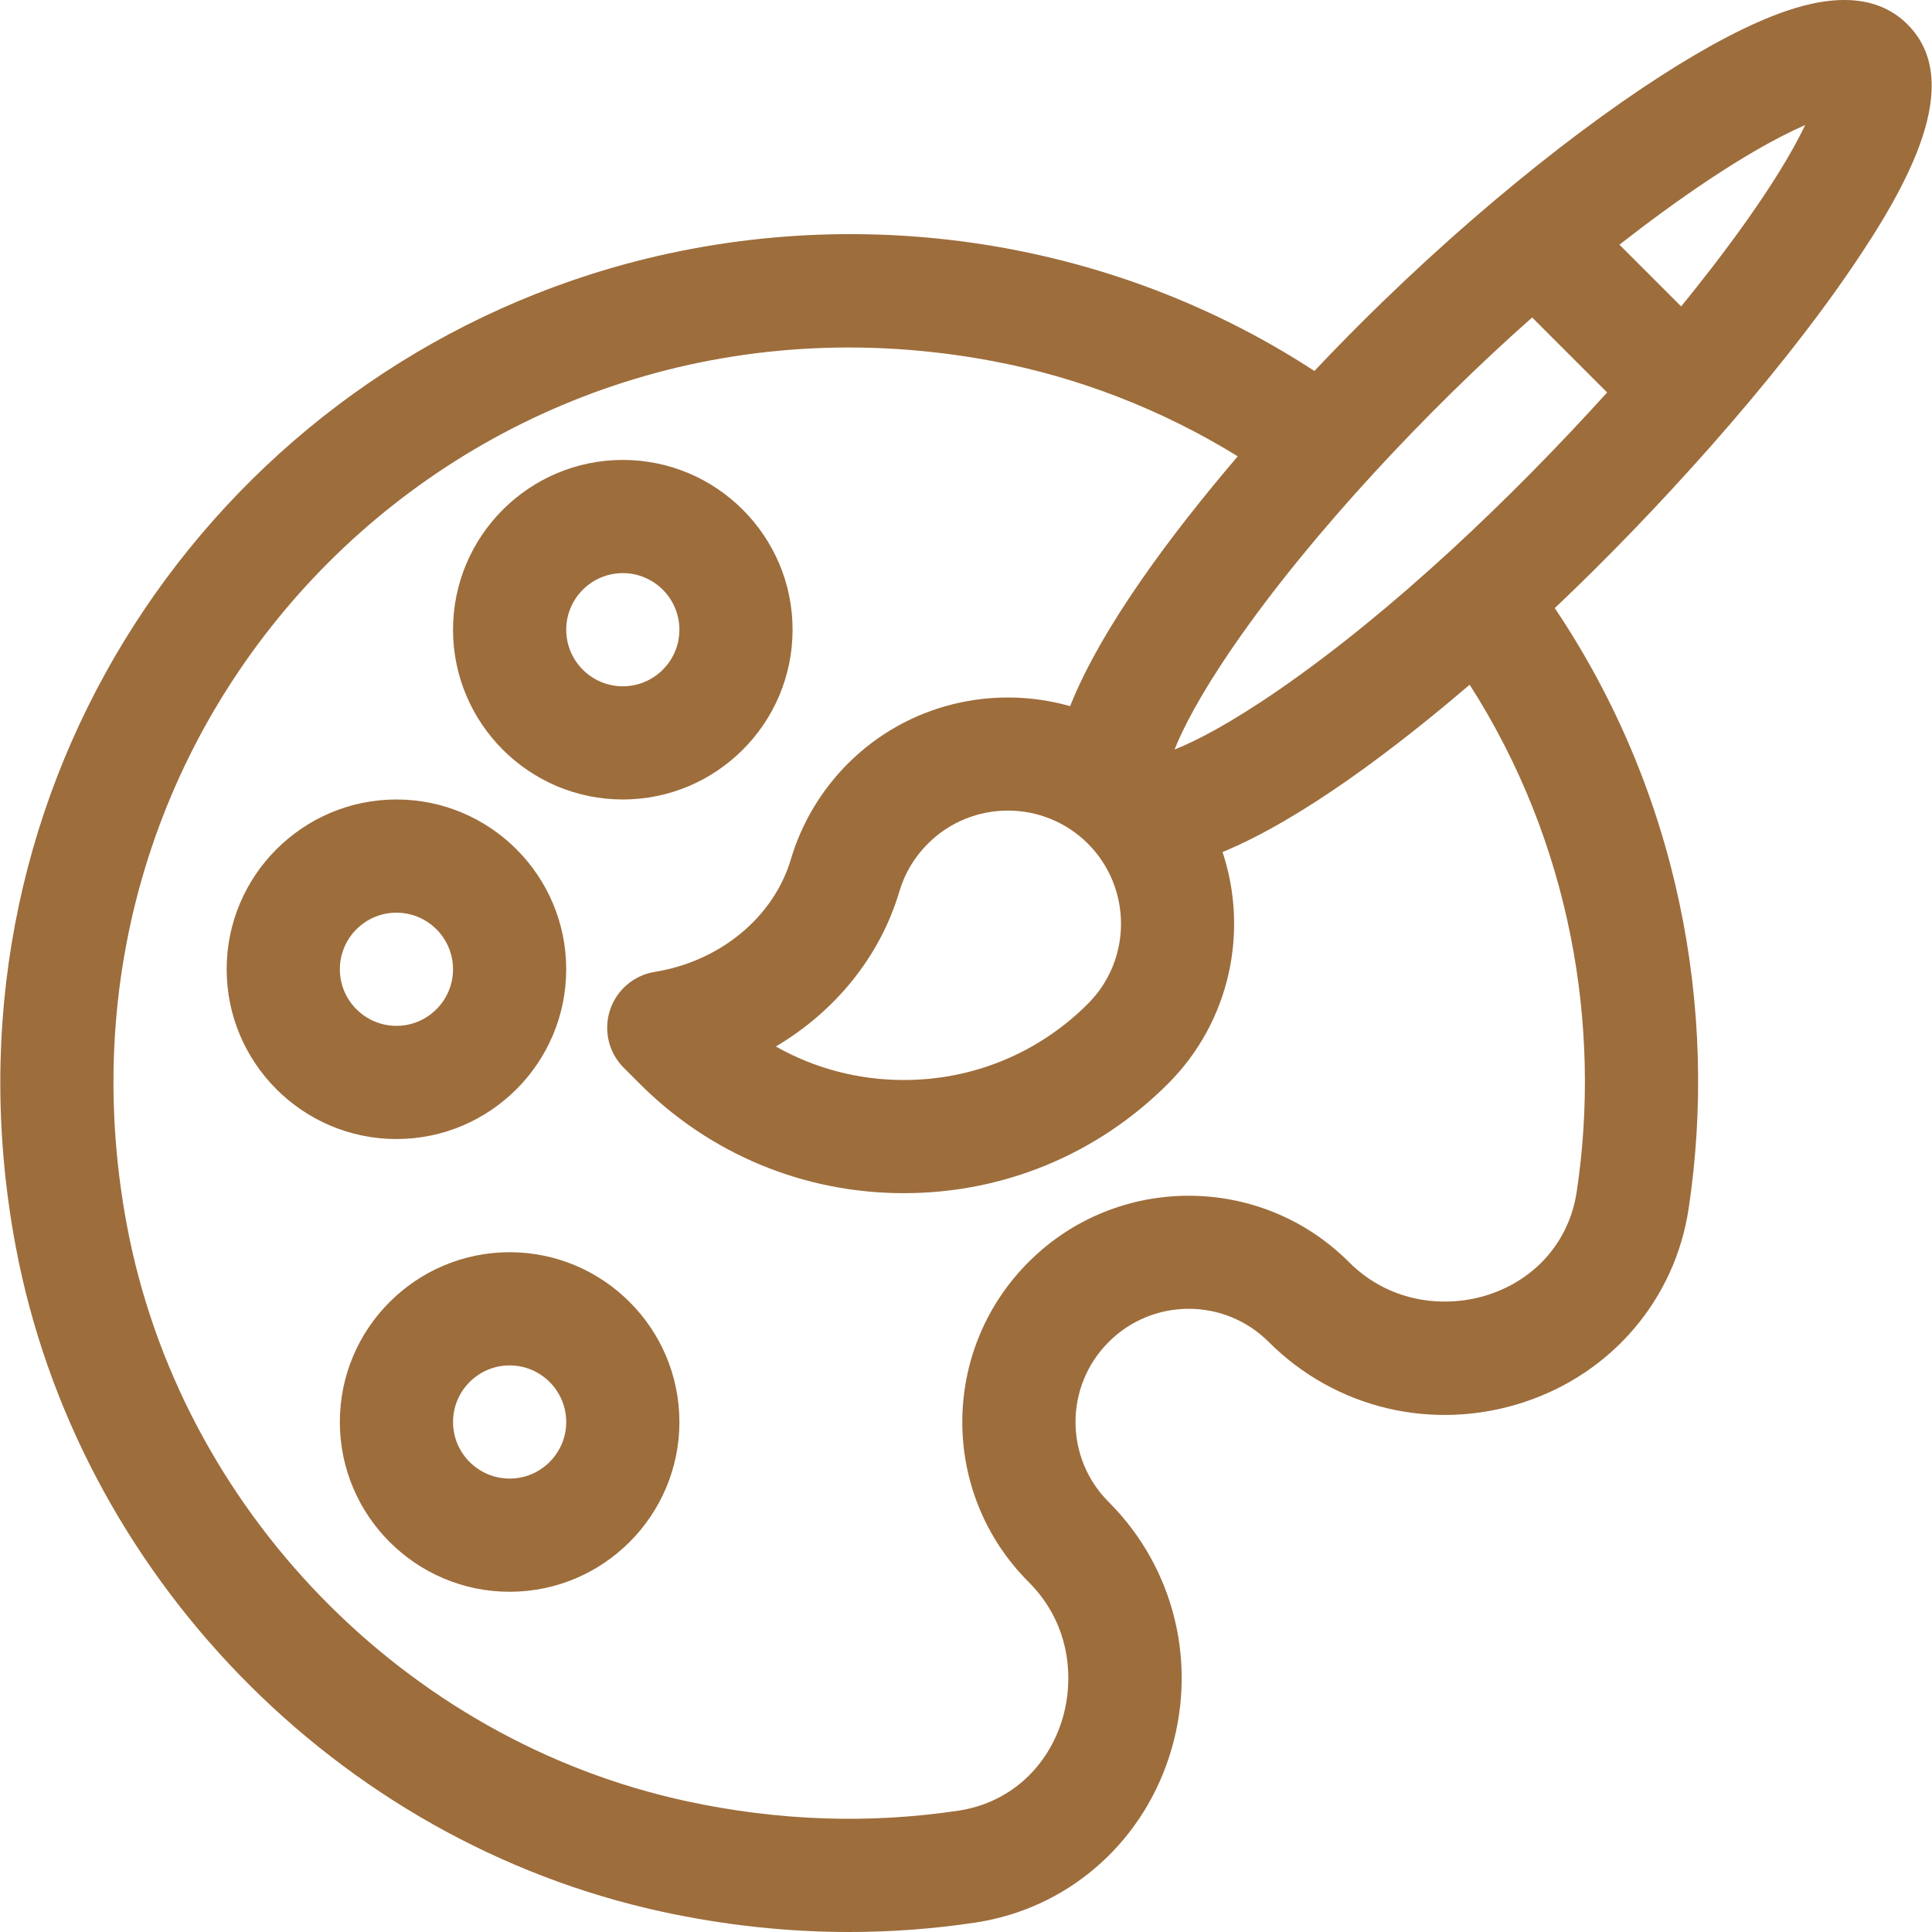
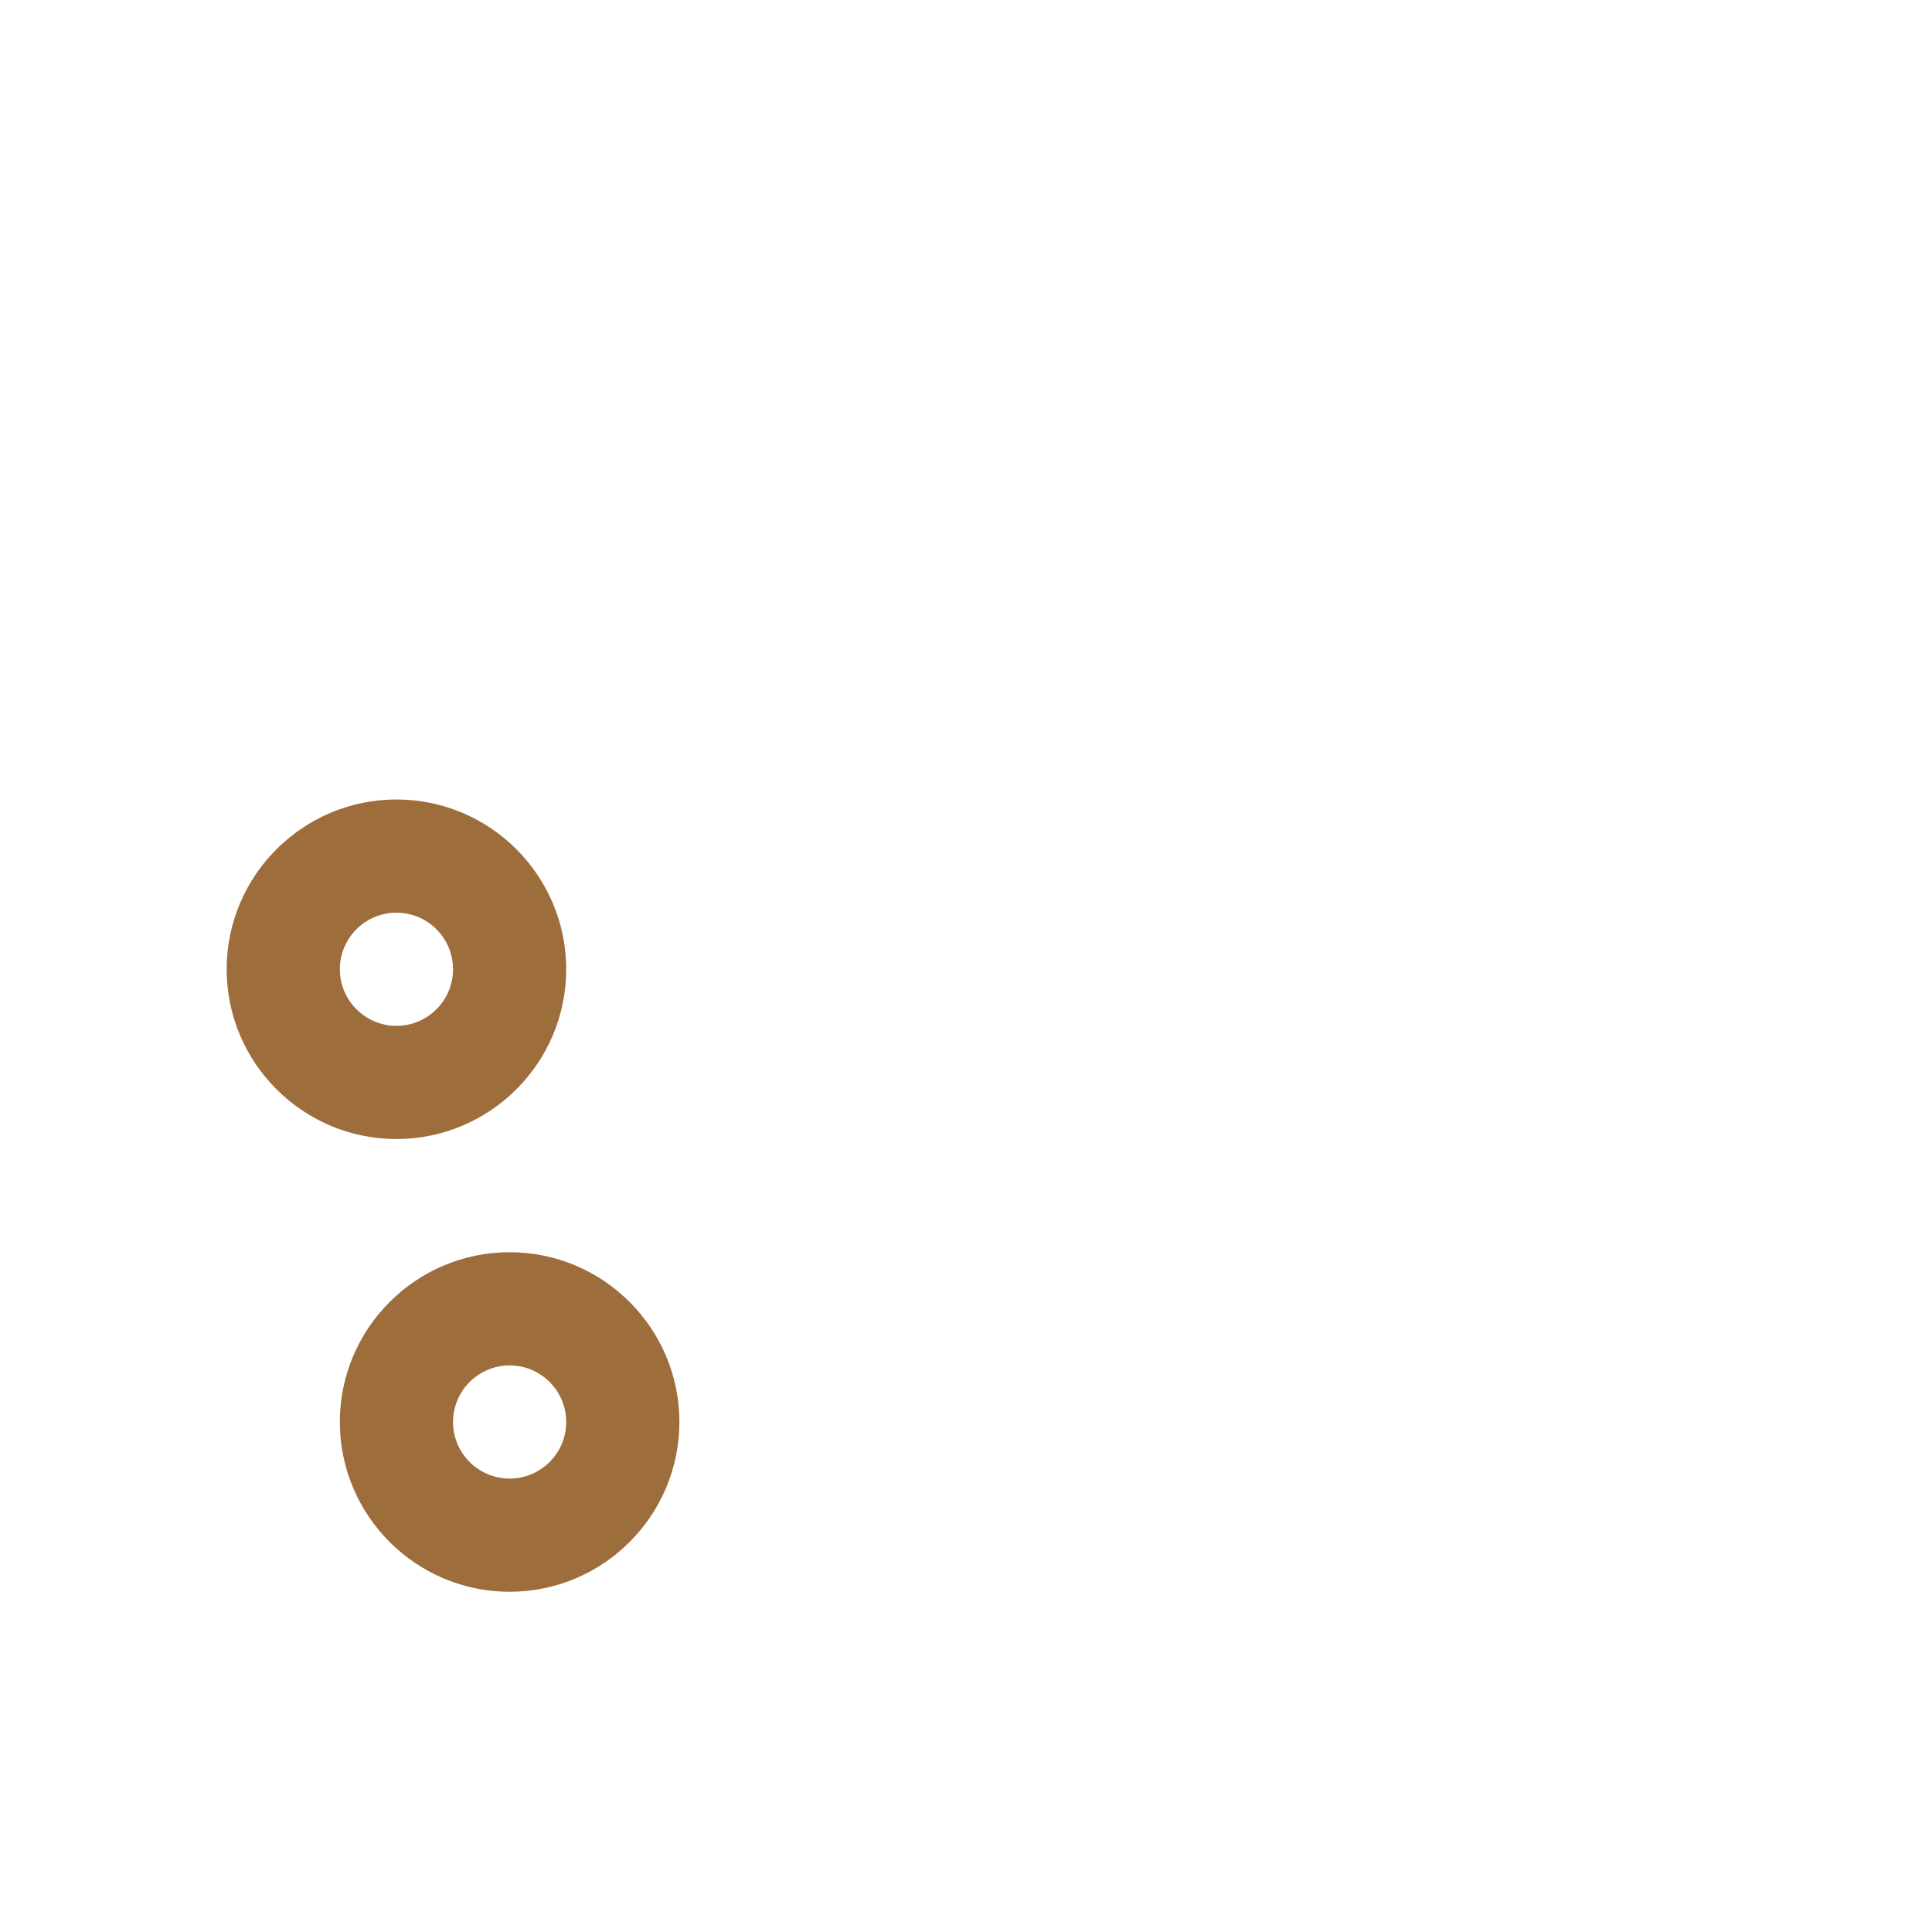
<svg xmlns="http://www.w3.org/2000/svg" version="1.1" width="512" height="512" x="0" y="0" viewBox="0 0 512.001 512.001" style="enable-background:new 0 0 512 512" xml:space="preserve" class="">
  <g>
    <g>
      <g>
-         <path d="M165.051,121.887c-24.809,0-44.992,20.184-44.992,44.992s20.184,44.992,44.992,44.992s44.992-20.184,44.992-44.992    S189.86,121.887,165.051,121.887z M165.051,181.877c-8.27,0-14.997-6.728-14.997-14.997s6.728-14.997,14.997-14.997    s14.997,6.728,14.997,14.997S173.321,181.877,165.051,181.877z" fill="#9d6d3c" data-original="#000000" style="" class="" />
-       </g>
+         </g>
    </g>
    <g>
      <g>
        <path d="M105.061,211.872c-24.809,0-44.992,20.184-44.992,44.992c0,24.809,20.184,44.992,44.992,44.992    s44.992-20.184,44.992-44.992C150.054,232.056,129.87,211.872,105.061,211.872z M105.061,271.862    c-8.27,0-14.997-6.728-14.997-14.997c0-8.27,6.728-14.997,14.997-14.997s14.997,6.728,14.997,14.997    C120.059,265.134,113.331,271.862,105.061,271.862z" fill="#9d6d3c" data-original="#000000" style="" class="" />
      </g>
    </g>
    <g>
      <g>
        <path d="M135.056,331.852c-24.809,0-44.992,20.184-44.992,44.992c0,24.809,20.184,44.992,44.992,44.992    s44.992-20.184,44.992-44.992C180.049,352.035,159.865,331.852,135.056,331.852z M135.056,391.841    c-8.27,0-14.997-6.728-14.997-14.997c0-8.27,6.728-14.997,14.997-14.997s14.997,6.728,14.997,14.997    C150.054,385.114,143.326,391.841,135.056,391.841z" fill="#9d6d3c" data-original="#000000" style="" class="" />
      </g>
    </g>
    <g>
      <g>
-         <path d="M490.564,71.222c15.043-22.064,30.34-49.363,14.957-64.744c-7.259-7.259-18.181-8.424-32.466-3.462    c-9.144,3.176-20.246,8.946-32.994,17.15c-26.254,16.894-60.308,44.817-91.726,78.146c-57.61-37.558-128.99-45.705-192.013-25.544    C52.201,106.077-17.897,212.466,4.14,330.203c16.257,86.848,85.119,157.749,171.353,176.428c16.519,3.578,33.088,5.37,49.546,5.37    c11.229,0,22.408-0.835,33.481-2.505c23.93-3.609,43.563-20.343,51.236-43.67c7.916-24.059,1.809-50.029-15.941-67.78    c-11.719-11.709-11.727-30.687,0.004-42.408c11.728-11.727,30.684-11.728,42.413,0c17.733,17.733,43.655,23.843,67.648,15.95    c23.294-7.664,40.008-27.301,43.62-51.249c7.948-52.674-2.621-110.311-35.472-159.187    C438.39,136.255,470.017,101.355,490.564,71.222z M478.399,33.132c-7.306,15.324-22.145,34.914-32.873,48.072l-16.356-16.356    C442.821,54.161,462.444,40.103,478.399,33.132z M417.84,315.865c-1.943,12.883-10.667,23.062-23.335,27.23    c-10.329,3.397-25.489,2.906-37.064-8.668c-23.387-23.387-61.444-23.389-84.827-0.004c-23.452,23.433-23.461,61.399-0.004,84.837    c11.59,11.59,12.07,26.811,8.655,37.192c-4.179,12.702-14.354,21.443-27.218,23.383c-23.691,3.574-47.982,2.726-72.204-2.521    c-74.59-16.156-134.155-77.494-148.22-152.631C7.922,187.38,125.443,69.928,262.866,95.652c22.99,4.303,45.21,12.961,65.15,25.276    c-17.182,20.121-36.031,45.096-44.425,66.211c-20.264-5.756-42.982-0.685-58.904,15.237c-7.054,7.053-12.273,15.812-15.094,25.329    c-4.544,15.33-18.707,27.05-36.08,29.857c-5.559,0.898-10.146,4.835-11.879,10.193c-1.732,5.358-0.316,11.235,3.666,15.217    l4.242,4.241c18.695,18.696,43.552,28.992,69.991,28.992s51.296-10.296,69.991-28.992c16.582-16.582,21.393-40.534,14.464-61.409    c21.026-8.696,45.666-27.382,65.485-44.347C416.346,223.406,424.44,272.112,417.84,315.865z M288.314,266.005    c-13.031,13.03-30.355,20.207-48.783,20.207c-12.082,0-23.691-3.086-33.925-8.883c15.701-9.27,27.621-23.823,32.742-41.099    c1.426-4.808,3.965-9.062,7.547-12.644c11.693-11.695,30.724-11.695,42.419,0C299.927,235.203,300.074,254.245,288.314,266.005z     M338.767,182.921c-13.114,9.026-21.932,13.498-27.498,15.71c2.214-5.566,6.684-14.384,15.71-27.497    c20.467-29.734,51.654-62.772,79.058-87.002l19.871,19.871C400.848,131.714,369.19,161.98,338.767,182.921z" fill="#9d6d3c" data-original="#000000" style="" class="" />
-       </g>
+         </g>
    </g>
    <g>
</g>
    <g>
</g>
    <g>
</g>
    <g>
</g>
    <g>
</g>
    <g>
</g>
    <g>
</g>
    <g>
</g>
    <g>
</g>
    <g>
</g>
    <g>
</g>
    <g>
</g>
    <g>
</g>
    <g>
</g>
    <g>
</g>
  </g>
</svg>